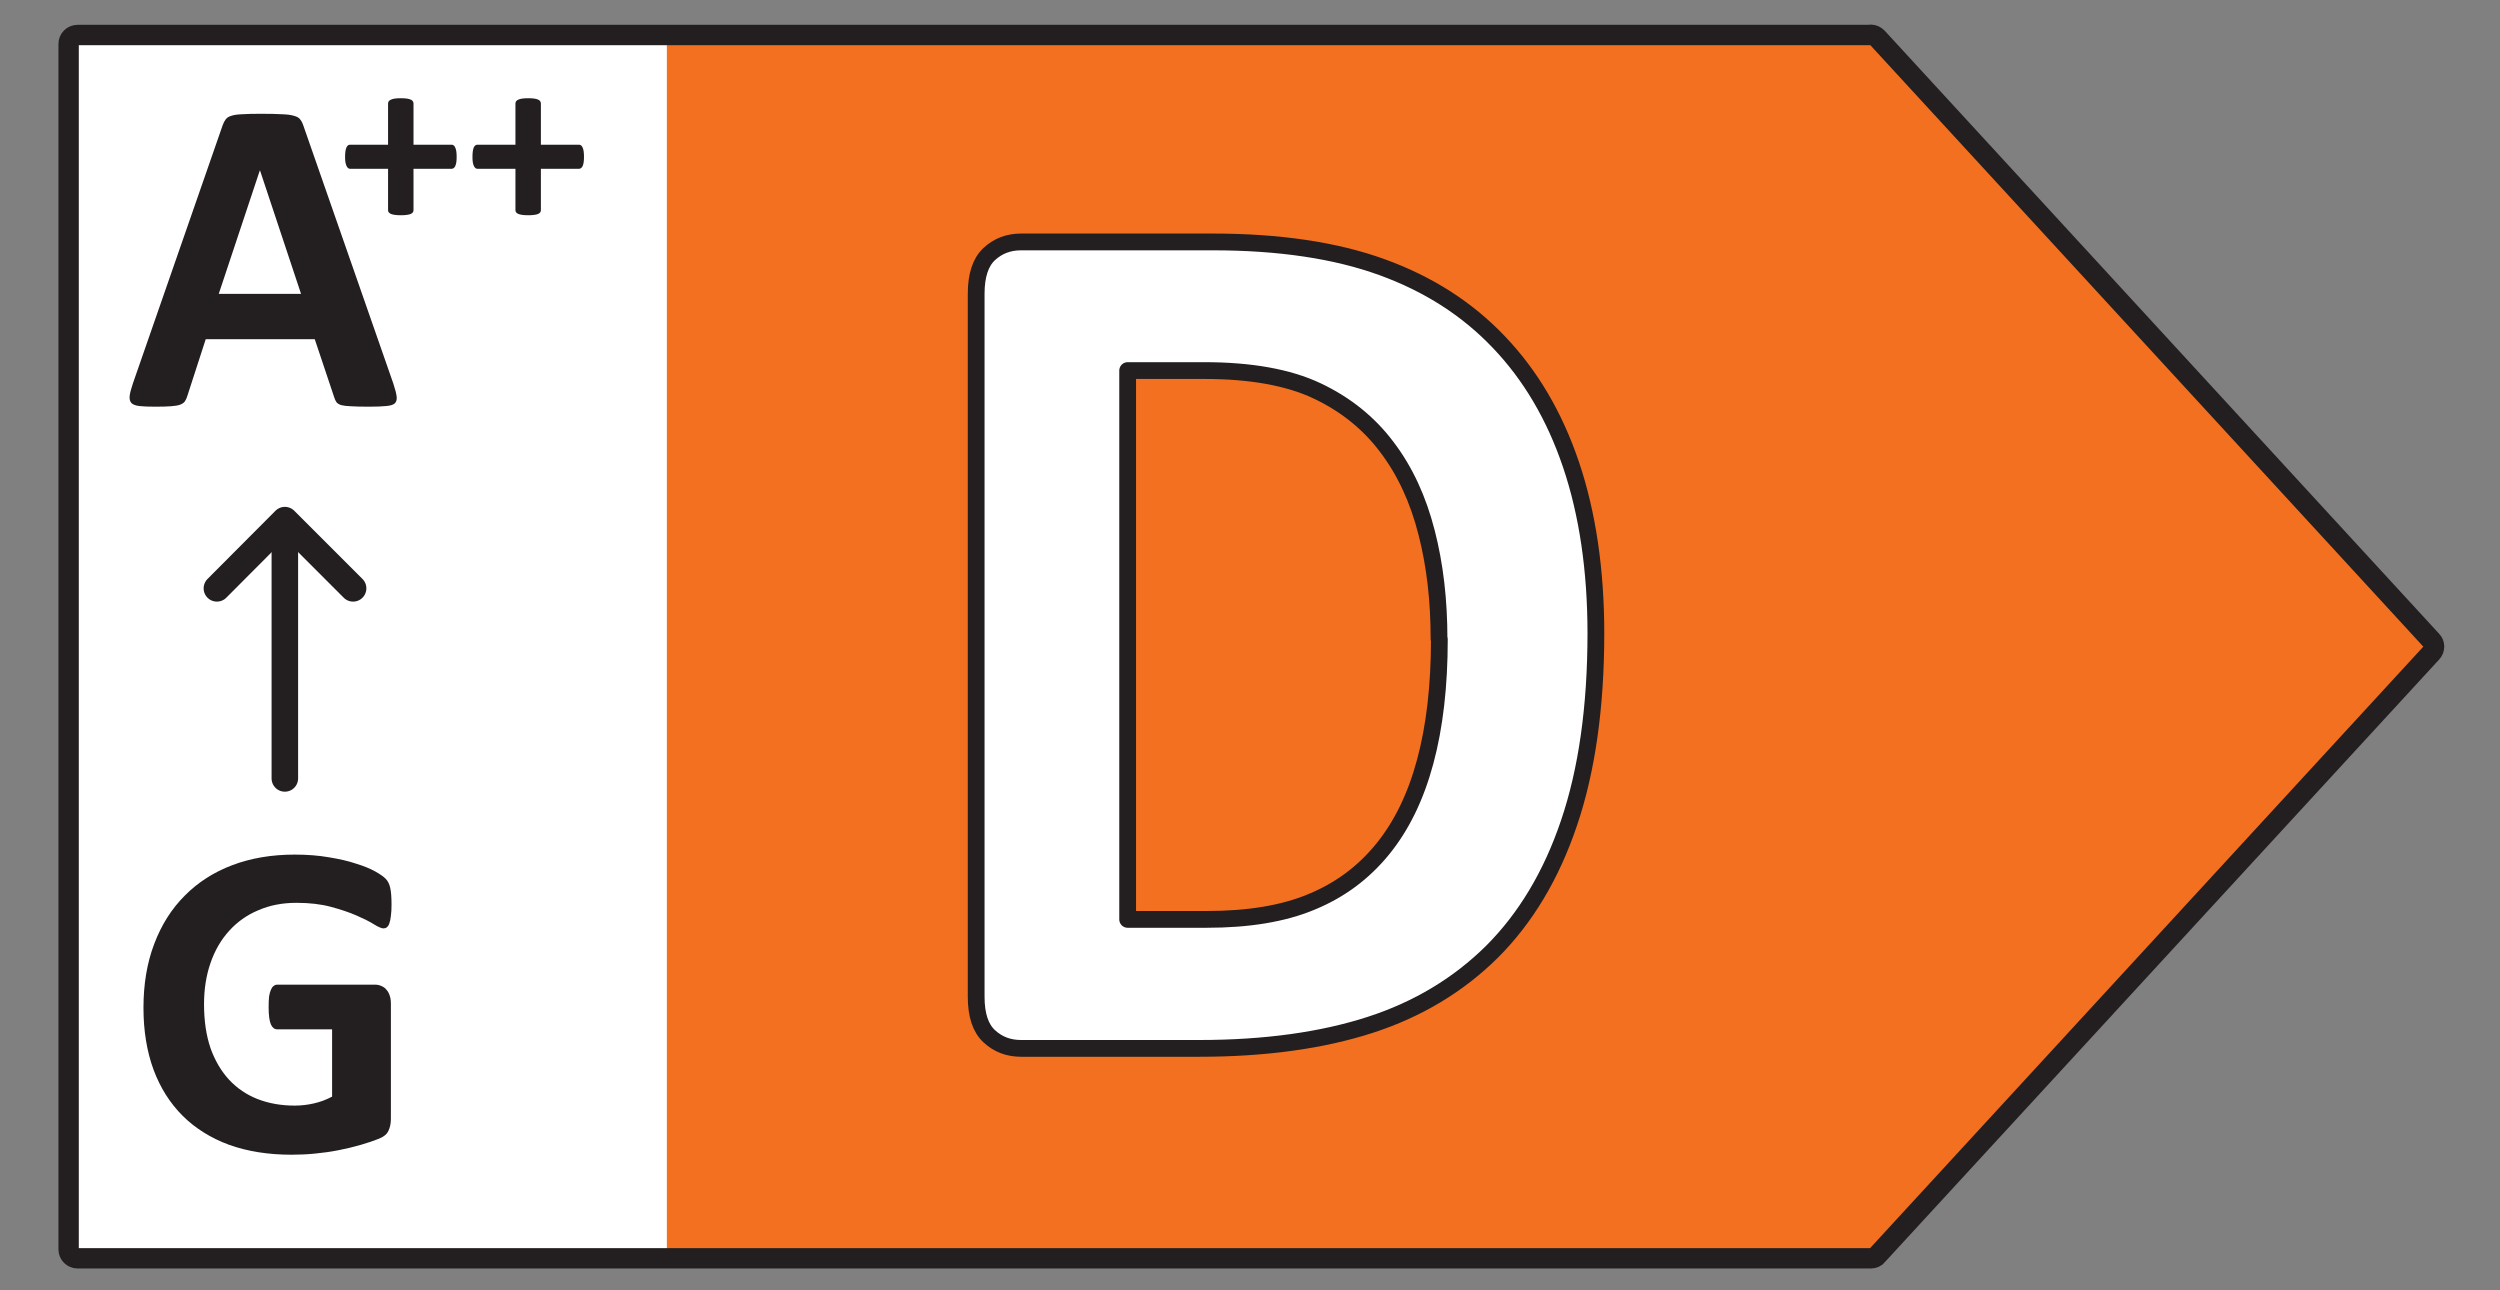
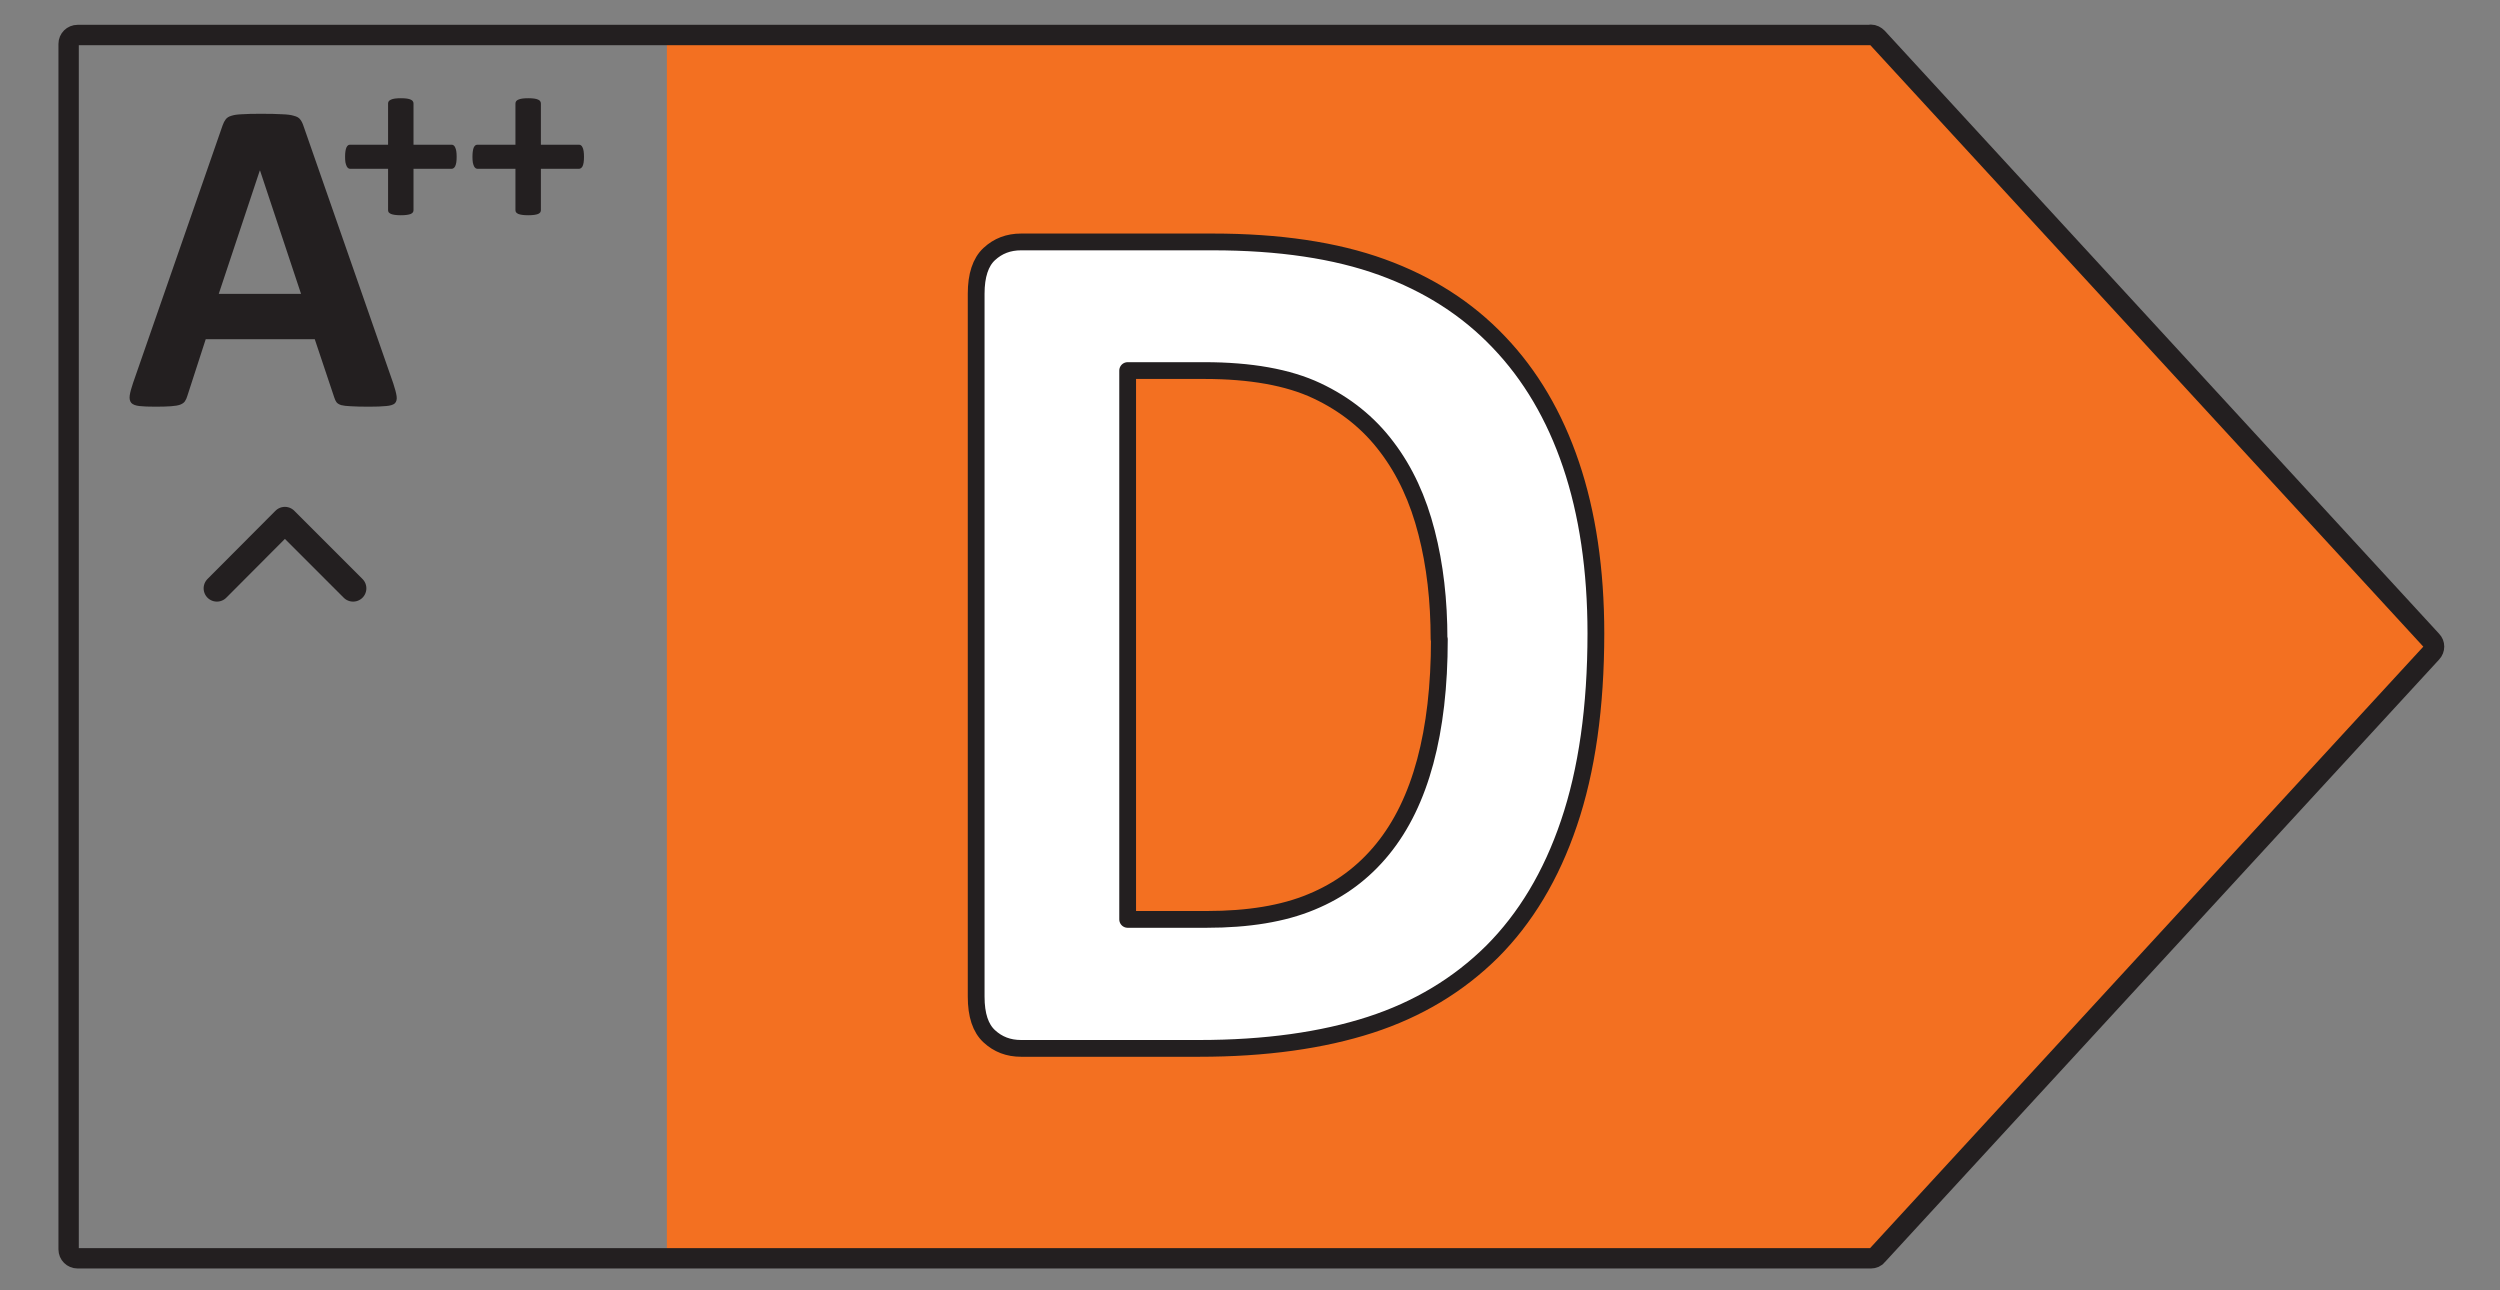
<svg xmlns="http://www.w3.org/2000/svg" width="62" height="32" viewBox="0 0 62 32" fill="none">
  <rect x="0" y="0" width="62" height="32" fill="#808080" stroke="none" />
-   <path d="M1.641 1.065H17.844V31.218H1.641V1.065Z" fill="white" />
+   <path d="M1.641 1.065H17.844H1.641V1.065Z" fill="white" />
  <path d="M46.692 1.089L60.434 16.037L46.692 30.985H16.538V1.089H46.692Z" fill="#F37021" />
  <path d="M46.398 0.868H1.924C1.801 0.868 1.702 0.966 1.702 1.089V30.985C1.702 31.108 1.801 31.206 1.924 31.206H46.398C46.459 31.206 46.521 31.182 46.557 31.132L60.305 16.185C60.385 16.099 60.385 15.969 60.305 15.889L46.557 0.935C46.514 0.892 46.459 0.862 46.398 0.862V0.868Z" stroke="#231F20" stroke-width="0.505" stroke-linecap="round" stroke-linejoin="round" />
  <path d="M39.578 15.704C39.578 17.537 39.353 19.111 38.911 20.411C38.47 21.718 37.828 22.776 37.004 23.601C36.171 24.426 35.163 25.034 33.98 25.417C32.797 25.8 31.381 26 29.74 26H25.325C25.009 26 24.75 25.9 24.534 25.7C24.317 25.5 24.209 25.175 24.209 24.717V7.283C24.209 6.833 24.317 6.5 24.534 6.3C24.75 6.1 25.009 6 25.325 6H30.073C31.723 6 33.122 6.208 34.272 6.625C35.421 7.041 36.387 7.658 37.17 8.482C37.953 9.299 38.553 10.315 38.961 11.523C39.369 12.73 39.578 14.13 39.578 15.713V15.704ZM35.688 15.846C35.688 14.896 35.588 14.013 35.379 13.205C35.171 12.389 34.846 11.681 34.396 11.089C33.947 10.49 33.364 10.023 32.656 9.69C31.947 9.357 31.015 9.19 29.865 9.19H27.966V22.801H29.923C30.956 22.801 31.823 22.66 32.522 22.368C33.23 22.077 33.813 21.643 34.288 21.06C34.763 20.477 35.113 19.753 35.346 18.886C35.579 18.02 35.696 17.012 35.696 15.854L35.688 15.846Z" fill="white" stroke="#231F20" stroke-width="0.416" stroke-linecap="round" stroke-linejoin="round" />
-   <path d="M7.064 19.305V12.929" stroke="#231F20" stroke-width="0.658" stroke-linecap="round" stroke-linejoin="round" />
  <path d="M8.757 14.591L7.065 12.899L5.379 14.591" stroke="#231F20" stroke-width="0.658" stroke-linecap="round" stroke-linejoin="round" />
-   <path d="M9.71 22.435C9.71 22.542 9.705 22.635 9.694 22.713C9.686 22.791 9.673 22.854 9.655 22.902C9.64 22.946 9.619 22.978 9.593 22.997C9.571 23.015 9.543 23.024 9.51 23.024C9.462 23.024 9.384 22.991 9.276 22.924C9.169 22.857 9.026 22.785 8.848 22.707C8.67 22.629 8.457 22.557 8.208 22.49C7.964 22.424 7.678 22.39 7.352 22.39C7.003 22.39 6.688 22.451 6.406 22.574C6.124 22.692 5.883 22.863 5.683 23.085C5.483 23.304 5.329 23.569 5.221 23.881C5.114 24.189 5.06 24.53 5.06 24.904C5.06 25.316 5.114 25.679 5.221 25.995C5.333 26.306 5.487 26.568 5.683 26.779C5.88 26.99 6.115 27.15 6.389 27.257C6.668 27.365 6.974 27.419 7.307 27.419C7.47 27.419 7.632 27.4 7.791 27.363C7.951 27.326 8.099 27.27 8.236 27.196V25.527H6.873C6.807 25.527 6.755 25.487 6.718 25.405C6.681 25.32 6.662 25.177 6.662 24.977C6.662 24.873 6.666 24.786 6.673 24.715C6.684 24.645 6.699 24.589 6.718 24.548C6.736 24.504 6.758 24.472 6.784 24.454C6.81 24.432 6.84 24.42 6.873 24.42H9.304C9.364 24.42 9.415 24.432 9.46 24.454C9.508 24.472 9.549 24.502 9.582 24.543C9.619 24.584 9.647 24.634 9.666 24.693C9.684 24.749 9.694 24.814 9.694 24.888V27.752C9.694 27.864 9.673 27.962 9.632 28.047C9.595 28.129 9.516 28.194 9.393 28.242C9.275 28.29 9.126 28.34 8.948 28.392C8.77 28.444 8.585 28.488 8.392 28.526C8.203 28.563 8.01 28.59 7.813 28.609C7.621 28.628 7.426 28.637 7.229 28.637C6.655 28.637 6.139 28.555 5.683 28.392C5.231 28.225 4.847 27.986 4.532 27.674C4.216 27.359 3.975 26.977 3.808 26.529C3.642 26.076 3.558 25.564 3.558 24.993C3.558 24.404 3.647 23.875 3.825 23.408C4.003 22.937 4.255 22.538 4.582 22.212C4.908 21.882 5.301 21.63 5.761 21.456C6.224 21.281 6.74 21.194 7.307 21.194C7.619 21.194 7.902 21.216 8.158 21.261C8.414 21.302 8.637 21.354 8.826 21.417C9.019 21.476 9.178 21.541 9.304 21.611C9.43 21.682 9.517 21.743 9.566 21.795C9.618 21.847 9.655 21.921 9.677 22.017C9.699 22.11 9.71 22.249 9.71 22.435Z" fill="#231F20" />
  <path d="M9.753 9.508C9.797 9.641 9.825 9.747 9.836 9.825C9.847 9.903 9.832 9.962 9.792 10.003C9.751 10.04 9.678 10.062 9.575 10.07C9.471 10.081 9.328 10.086 9.146 10.086C8.957 10.086 8.809 10.082 8.701 10.075C8.598 10.071 8.518 10.062 8.462 10.047C8.407 10.029 8.368 10.005 8.345 9.975C8.323 9.945 8.305 9.906 8.29 9.858L7.806 8.412H5.102L4.646 9.819C4.631 9.871 4.611 9.916 4.585 9.953C4.563 9.986 4.524 10.014 4.468 10.036C4.416 10.055 4.34 10.068 4.24 10.075C4.144 10.082 4.016 10.086 3.856 10.086C3.686 10.086 3.552 10.081 3.456 10.07C3.36 10.058 3.293 10.033 3.256 9.992C3.219 9.947 3.206 9.886 3.217 9.808C3.228 9.73 3.256 9.626 3.3 9.497L5.52 3.111C5.542 3.048 5.568 2.998 5.597 2.961C5.627 2.92 5.673 2.89 5.737 2.872C5.803 2.849 5.894 2.837 6.009 2.833C6.124 2.825 6.276 2.822 6.465 2.822C6.684 2.822 6.858 2.825 6.988 2.833C7.118 2.837 7.218 2.849 7.288 2.872C7.363 2.89 7.415 2.92 7.444 2.961C7.478 3.002 7.505 3.057 7.528 3.128L9.753 9.508ZM6.449 4.229H6.443L5.425 7.288H7.466L6.449 4.229Z" fill="#231F20" />
  <path d="M11.325 3.888C11.325 3.945 11.322 3.992 11.316 4.03C11.309 4.068 11.3 4.1 11.288 4.124C11.276 4.146 11.262 4.162 11.246 4.172C11.23 4.182 11.213 4.187 11.195 4.187H10.255V5.211C10.255 5.231 10.251 5.249 10.24 5.265C10.23 5.279 10.213 5.293 10.189 5.305C10.165 5.315 10.133 5.323 10.092 5.329C10.052 5.335 10.002 5.338 9.941 5.338C9.881 5.338 9.831 5.335 9.79 5.329C9.75 5.323 9.718 5.315 9.694 5.305C9.67 5.293 9.652 5.279 9.639 5.265C9.629 5.249 9.624 5.231 9.624 5.211V4.187H8.688C8.67 4.187 8.653 4.182 8.637 4.172C8.623 4.162 8.61 4.146 8.598 4.124C8.586 4.1 8.576 4.068 8.567 4.03C8.561 3.992 8.558 3.945 8.558 3.888C8.558 3.834 8.561 3.788 8.567 3.749C8.573 3.709 8.582 3.678 8.592 3.656C8.604 3.632 8.617 3.615 8.631 3.604C8.645 3.594 8.661 3.589 8.679 3.589H9.624V2.569C9.624 2.549 9.629 2.53 9.639 2.514C9.652 2.496 9.67 2.482 9.694 2.472C9.718 2.46 9.75 2.451 9.79 2.445C9.831 2.439 9.881 2.436 9.941 2.436C10.002 2.436 10.052 2.439 10.092 2.445C10.133 2.451 10.165 2.46 10.189 2.472C10.213 2.482 10.23 2.496 10.24 2.514C10.251 2.53 10.255 2.549 10.255 2.569V3.589H11.204C11.22 3.589 11.235 3.594 11.249 3.604C11.265 3.615 11.278 3.632 11.288 3.656C11.3 3.678 11.309 3.709 11.316 3.749C11.322 3.788 11.325 3.834 11.325 3.888Z" fill="#231F20" />
  <path d="M14.483 3.888C14.483 3.945 14.48 3.992 14.474 4.03C14.468 4.068 14.459 4.1 14.447 4.124C14.435 4.146 14.421 4.162 14.405 4.172C14.389 4.182 14.371 4.187 14.353 4.187H13.414V5.211C13.414 5.231 13.409 5.249 13.399 5.265C13.389 5.279 13.372 5.293 13.348 5.305C13.324 5.315 13.291 5.323 13.251 5.329C13.211 5.335 13.161 5.338 13.1 5.338C13.04 5.338 12.989 5.335 12.949 5.329C12.909 5.323 12.877 5.315 12.852 5.305C12.828 5.293 12.81 5.279 12.798 5.265C12.788 5.249 12.783 5.231 12.783 5.211V4.187H11.847C11.829 4.187 11.812 4.182 11.796 4.172C11.781 4.162 11.768 4.146 11.756 4.124C11.744 4.1 11.734 4.068 11.726 4.03C11.72 3.992 11.717 3.945 11.717 3.888C11.717 3.834 11.72 3.788 11.726 3.749C11.732 3.709 11.74 3.678 11.75 3.656C11.762 3.632 11.775 3.615 11.79 3.604C11.804 3.594 11.82 3.589 11.838 3.589H12.783V2.569C12.783 2.549 12.788 2.53 12.798 2.514C12.81 2.496 12.828 2.482 12.852 2.472C12.877 2.46 12.909 2.451 12.949 2.445C12.989 2.439 13.04 2.436 13.1 2.436C13.161 2.436 13.211 2.439 13.251 2.445C13.291 2.451 13.324 2.46 13.348 2.472C13.372 2.482 13.389 2.496 13.399 2.514C13.409 2.53 13.414 2.549 13.414 2.569V3.589H14.362C14.379 3.589 14.394 3.594 14.408 3.604C14.424 3.615 14.437 3.632 14.447 3.656C14.459 3.678 14.468 3.709 14.474 3.749C14.48 3.788 14.483 3.834 14.483 3.888Z" fill="#231F20" />
</svg>